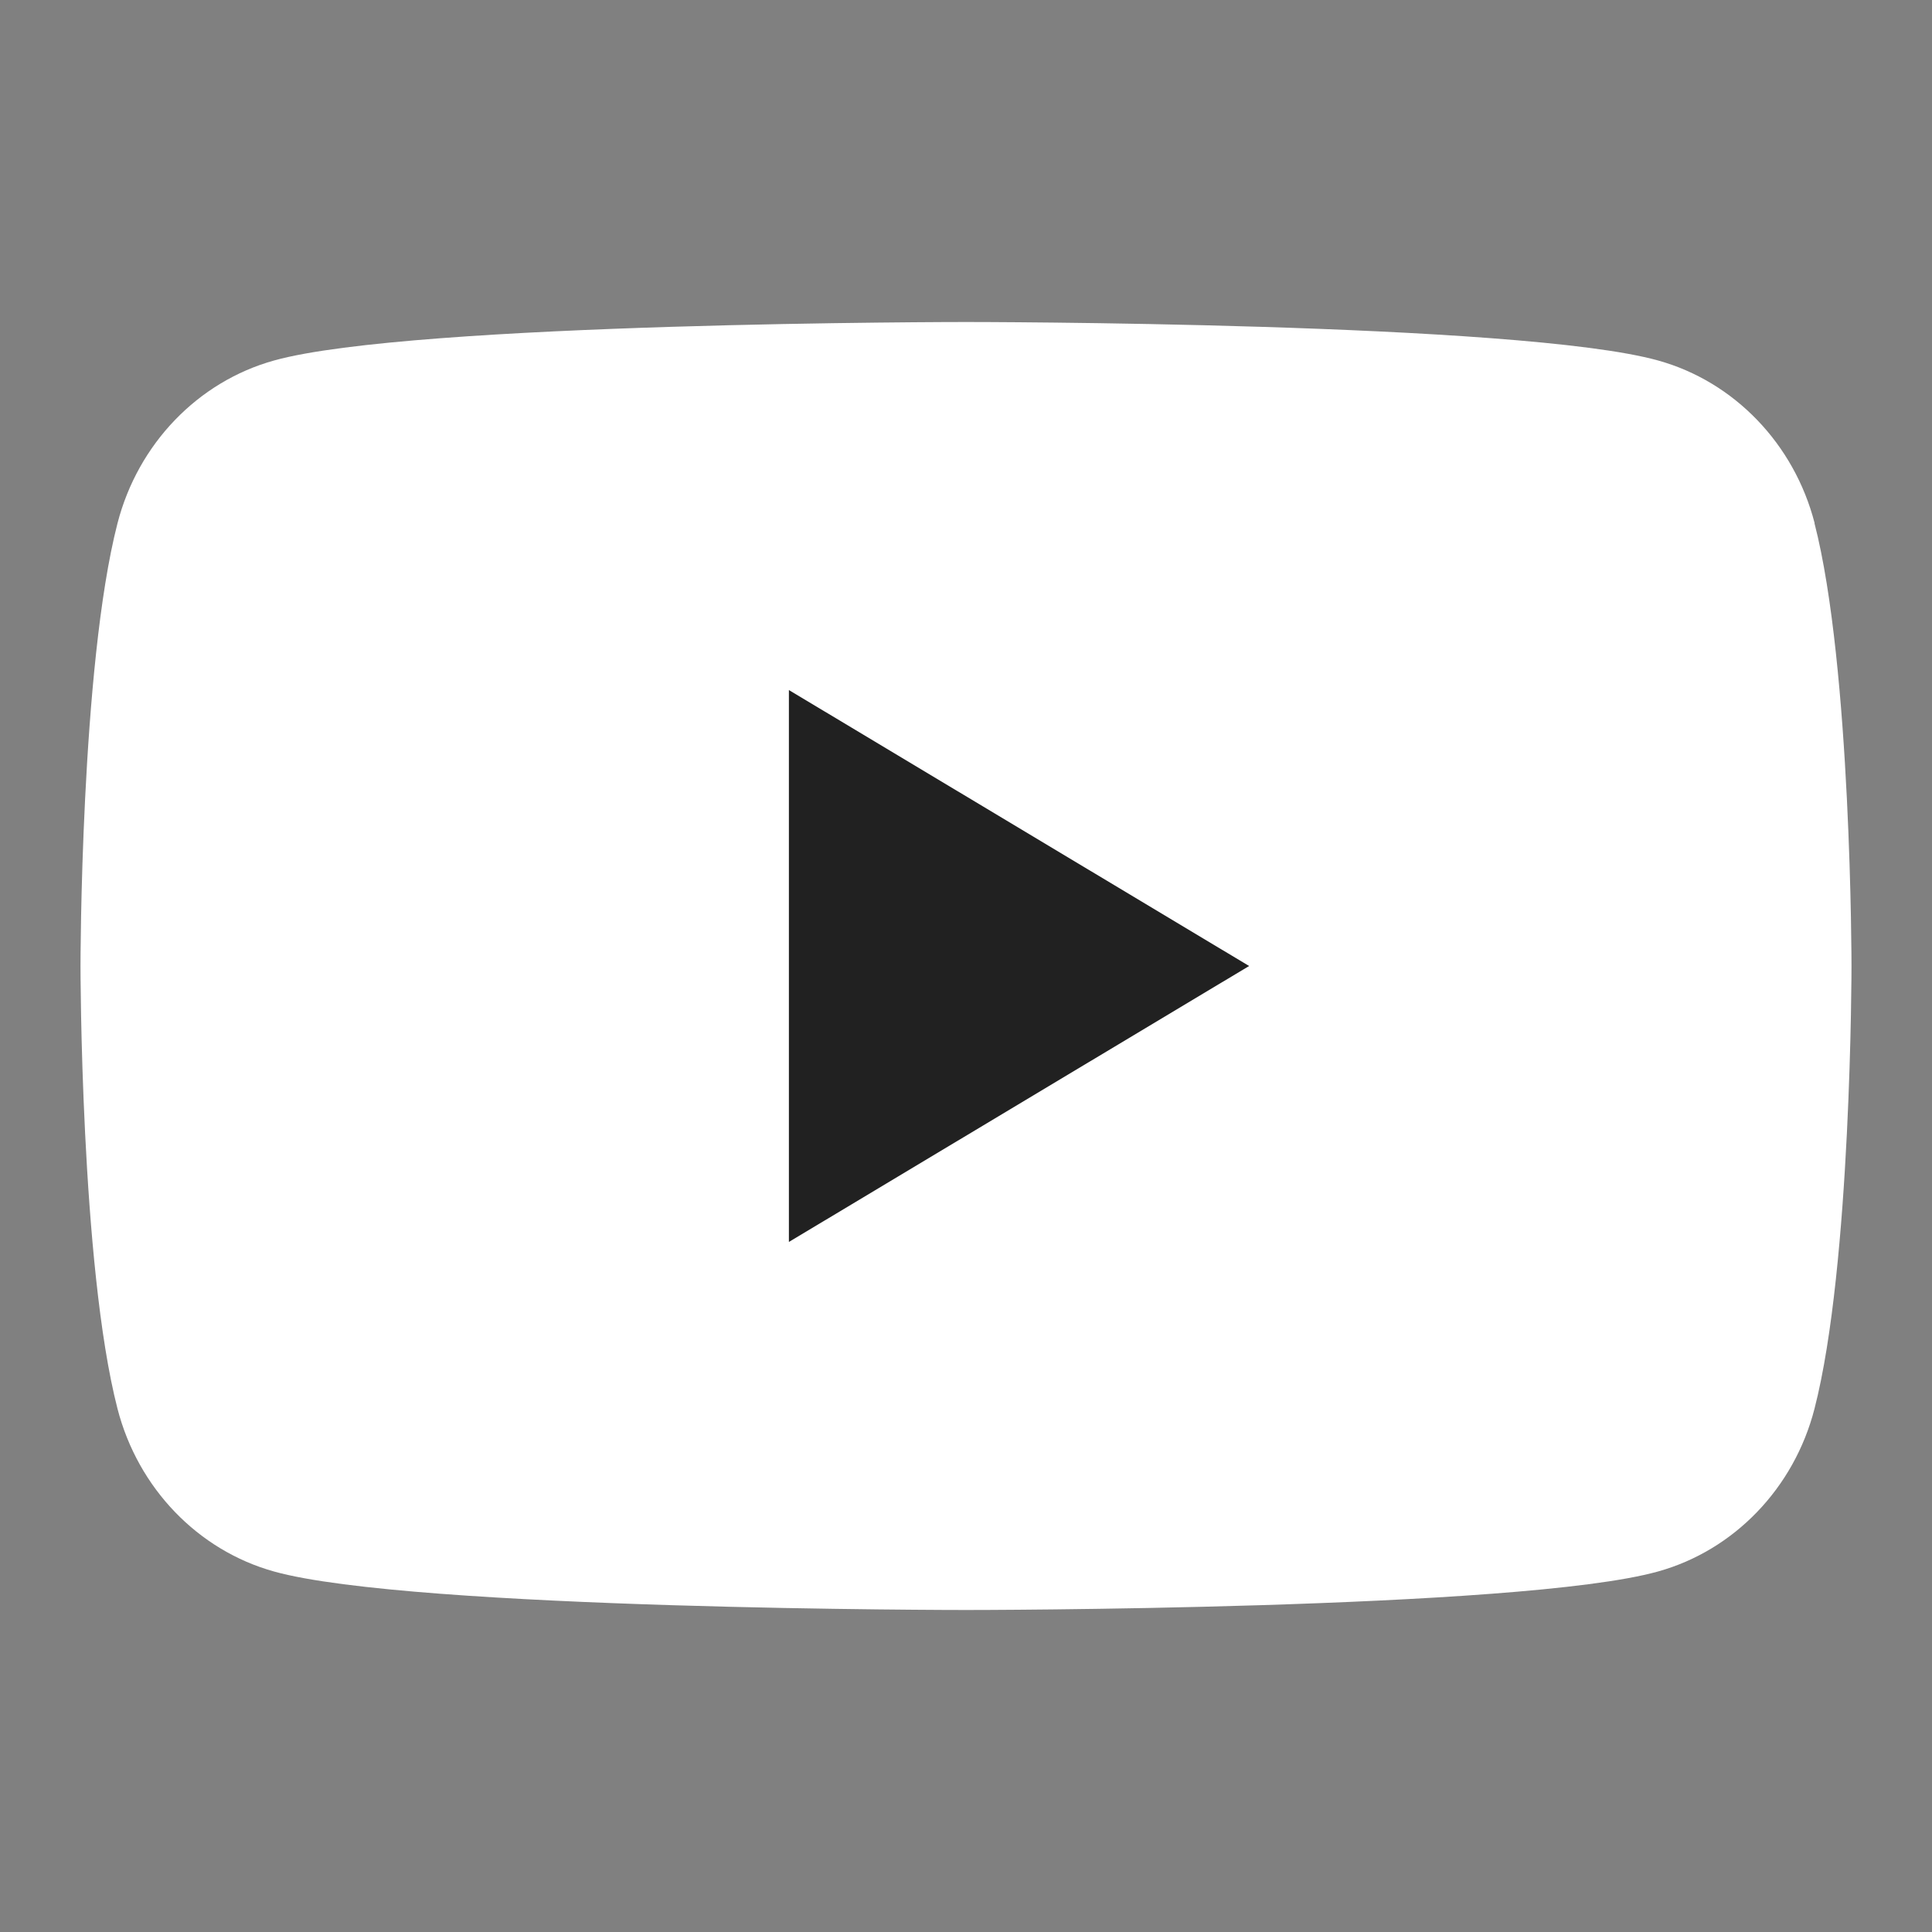
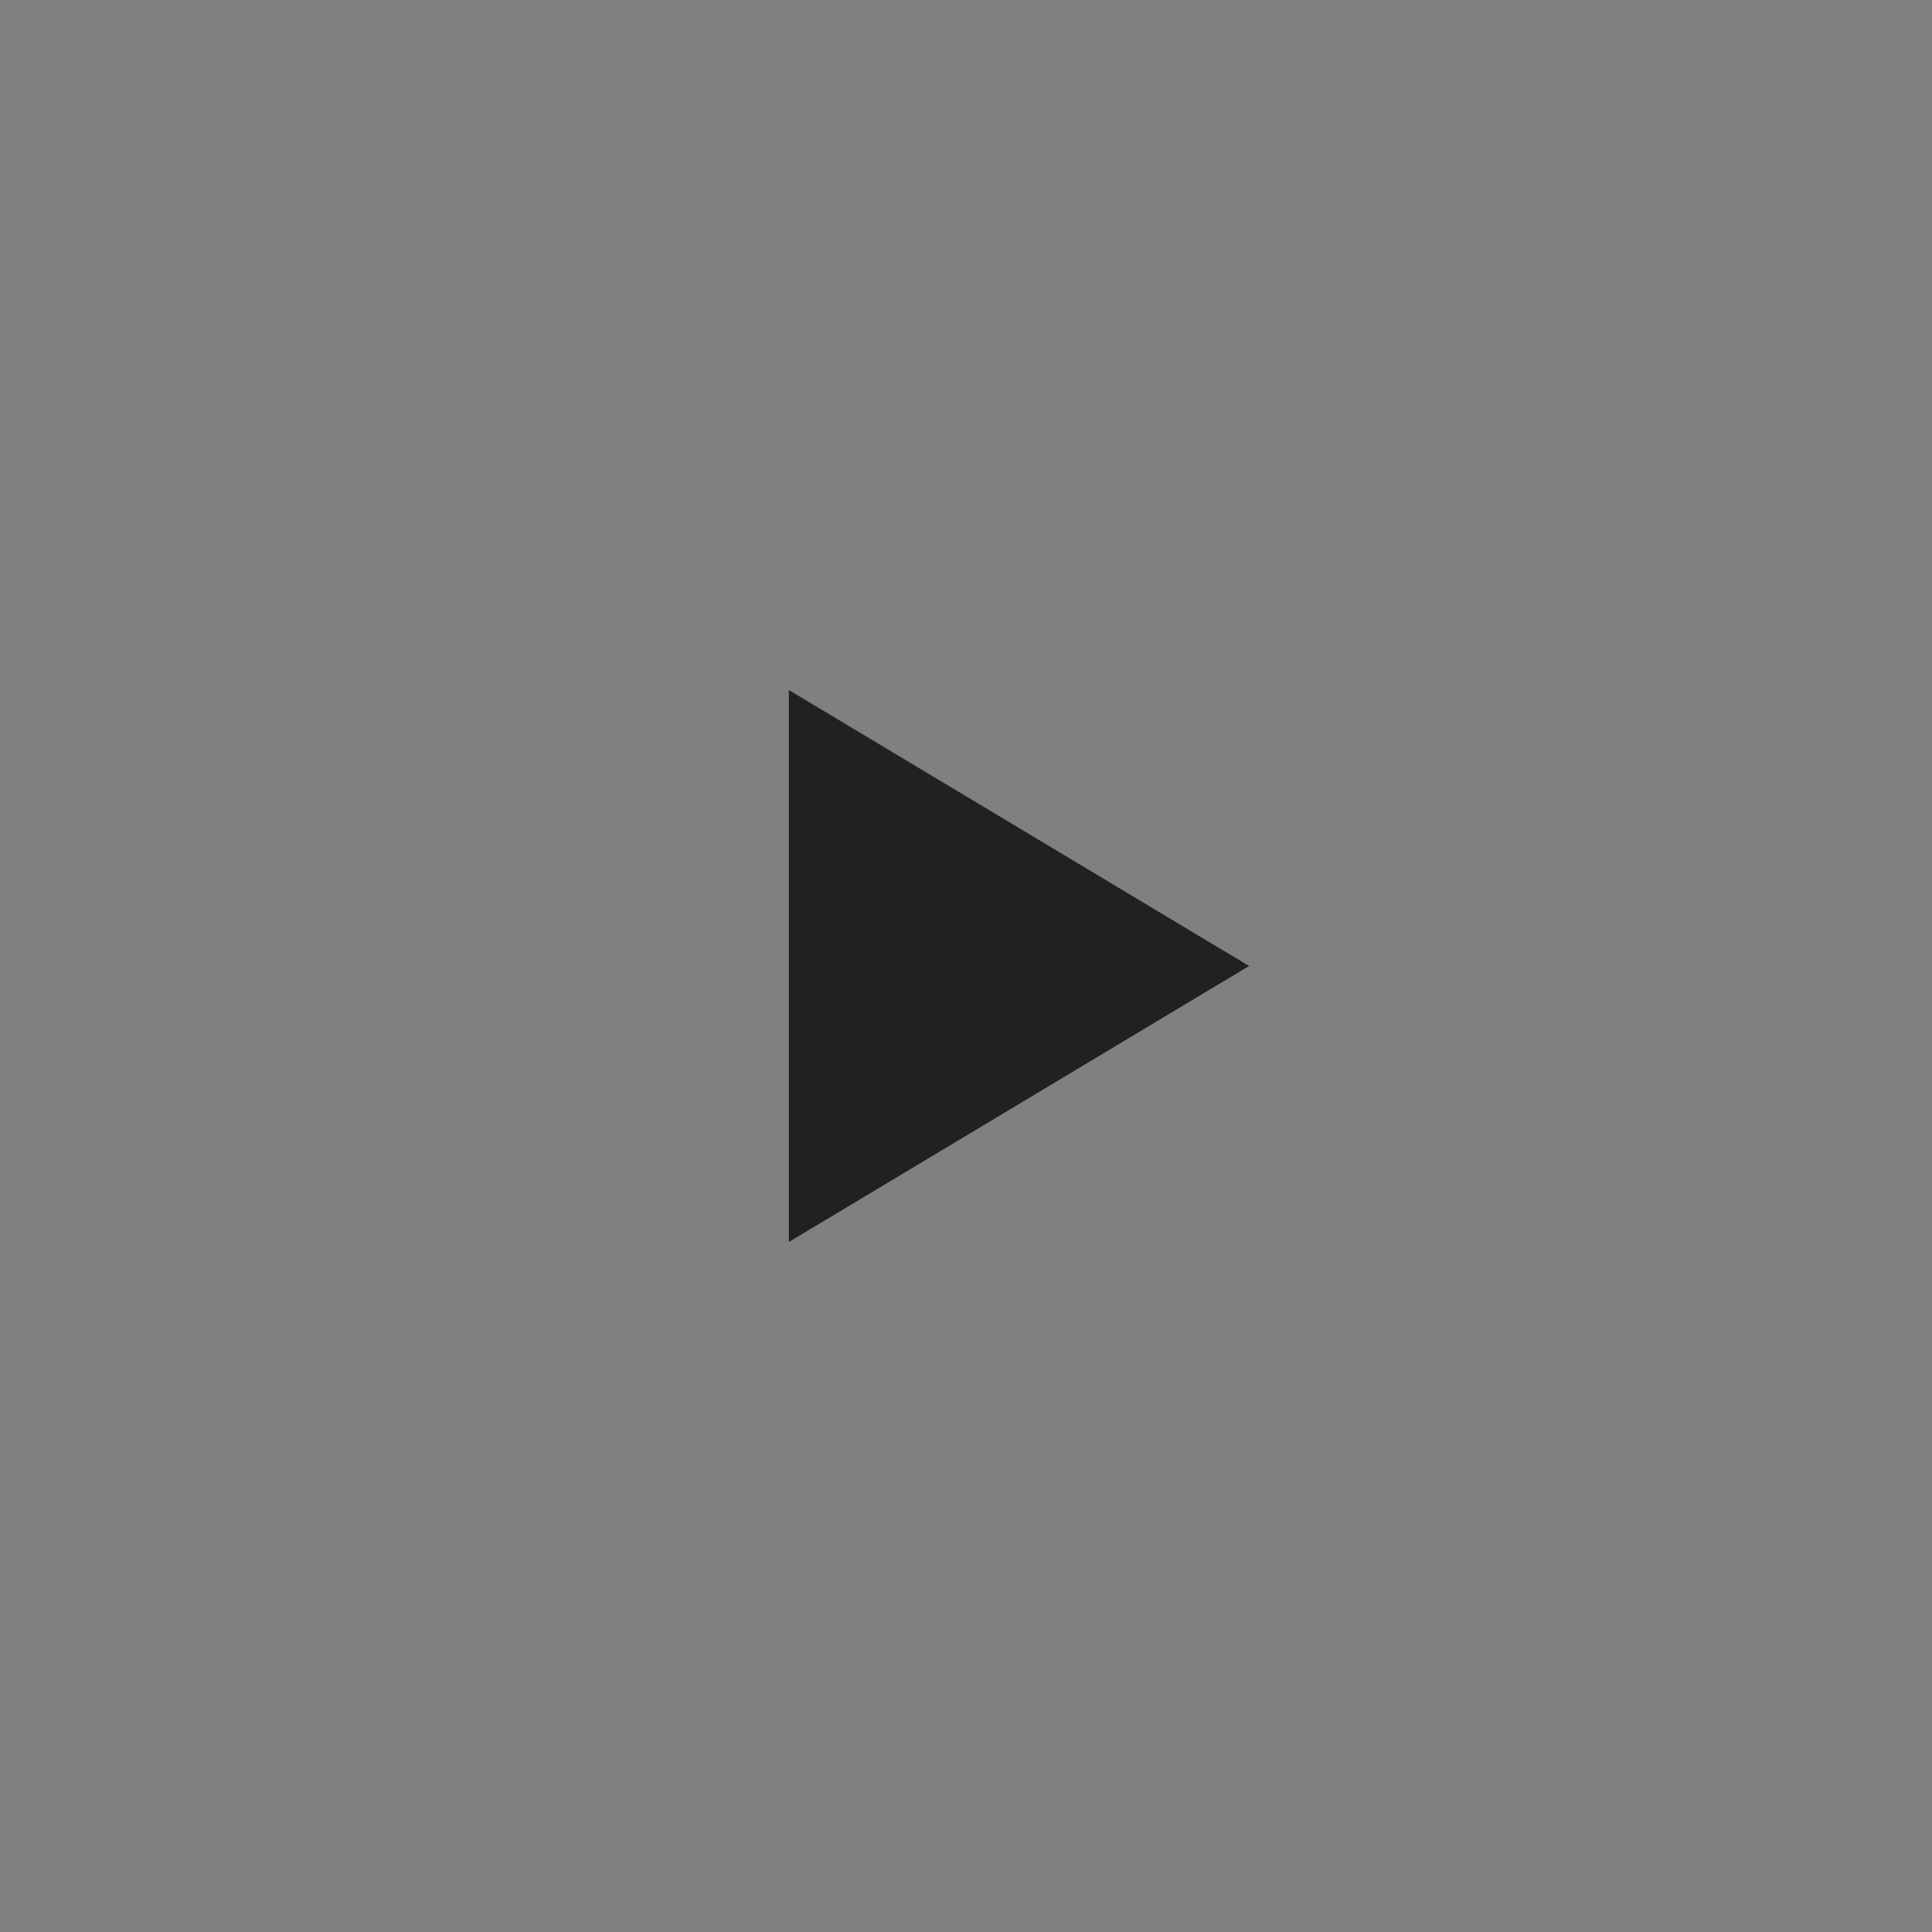
<svg xmlns="http://www.w3.org/2000/svg" width="24" height="24" viewBox="0 0 24 24" fill="none">
  <rect x="0" y="0" width="24" height="24" fill="#808080" stroke="none" />
-   <path d="M22.542 6.499C22.288 5.515 21.544 4.741 20.597 4.478C18.88 4 12 4 12 4C12 4 5.12 4 3.405 4.478C2.458 4.741 1.714 5.515 1.46 6.499C1 8.28 1 12 1 12C1 12 1 15.72 1.46 17.501C1.714 18.485 2.458 19.259 3.405 19.522C5.12 20 12 20 12 20C12 20 18.88 20 20.595 19.522C21.542 19.259 22.287 18.485 22.54 17.501C23 15.72 23 12 23 12C23 12 23 8.28 22.54 6.499H22.542Z" fill="white" />
-   <path d="M9.8 15.428V8.572L15.517 12L9.8 15.428Z" fill="#212121" />
+   <path d="M9.8 15.428V8.572L15.517 12Z" fill="#212121" />
</svg>